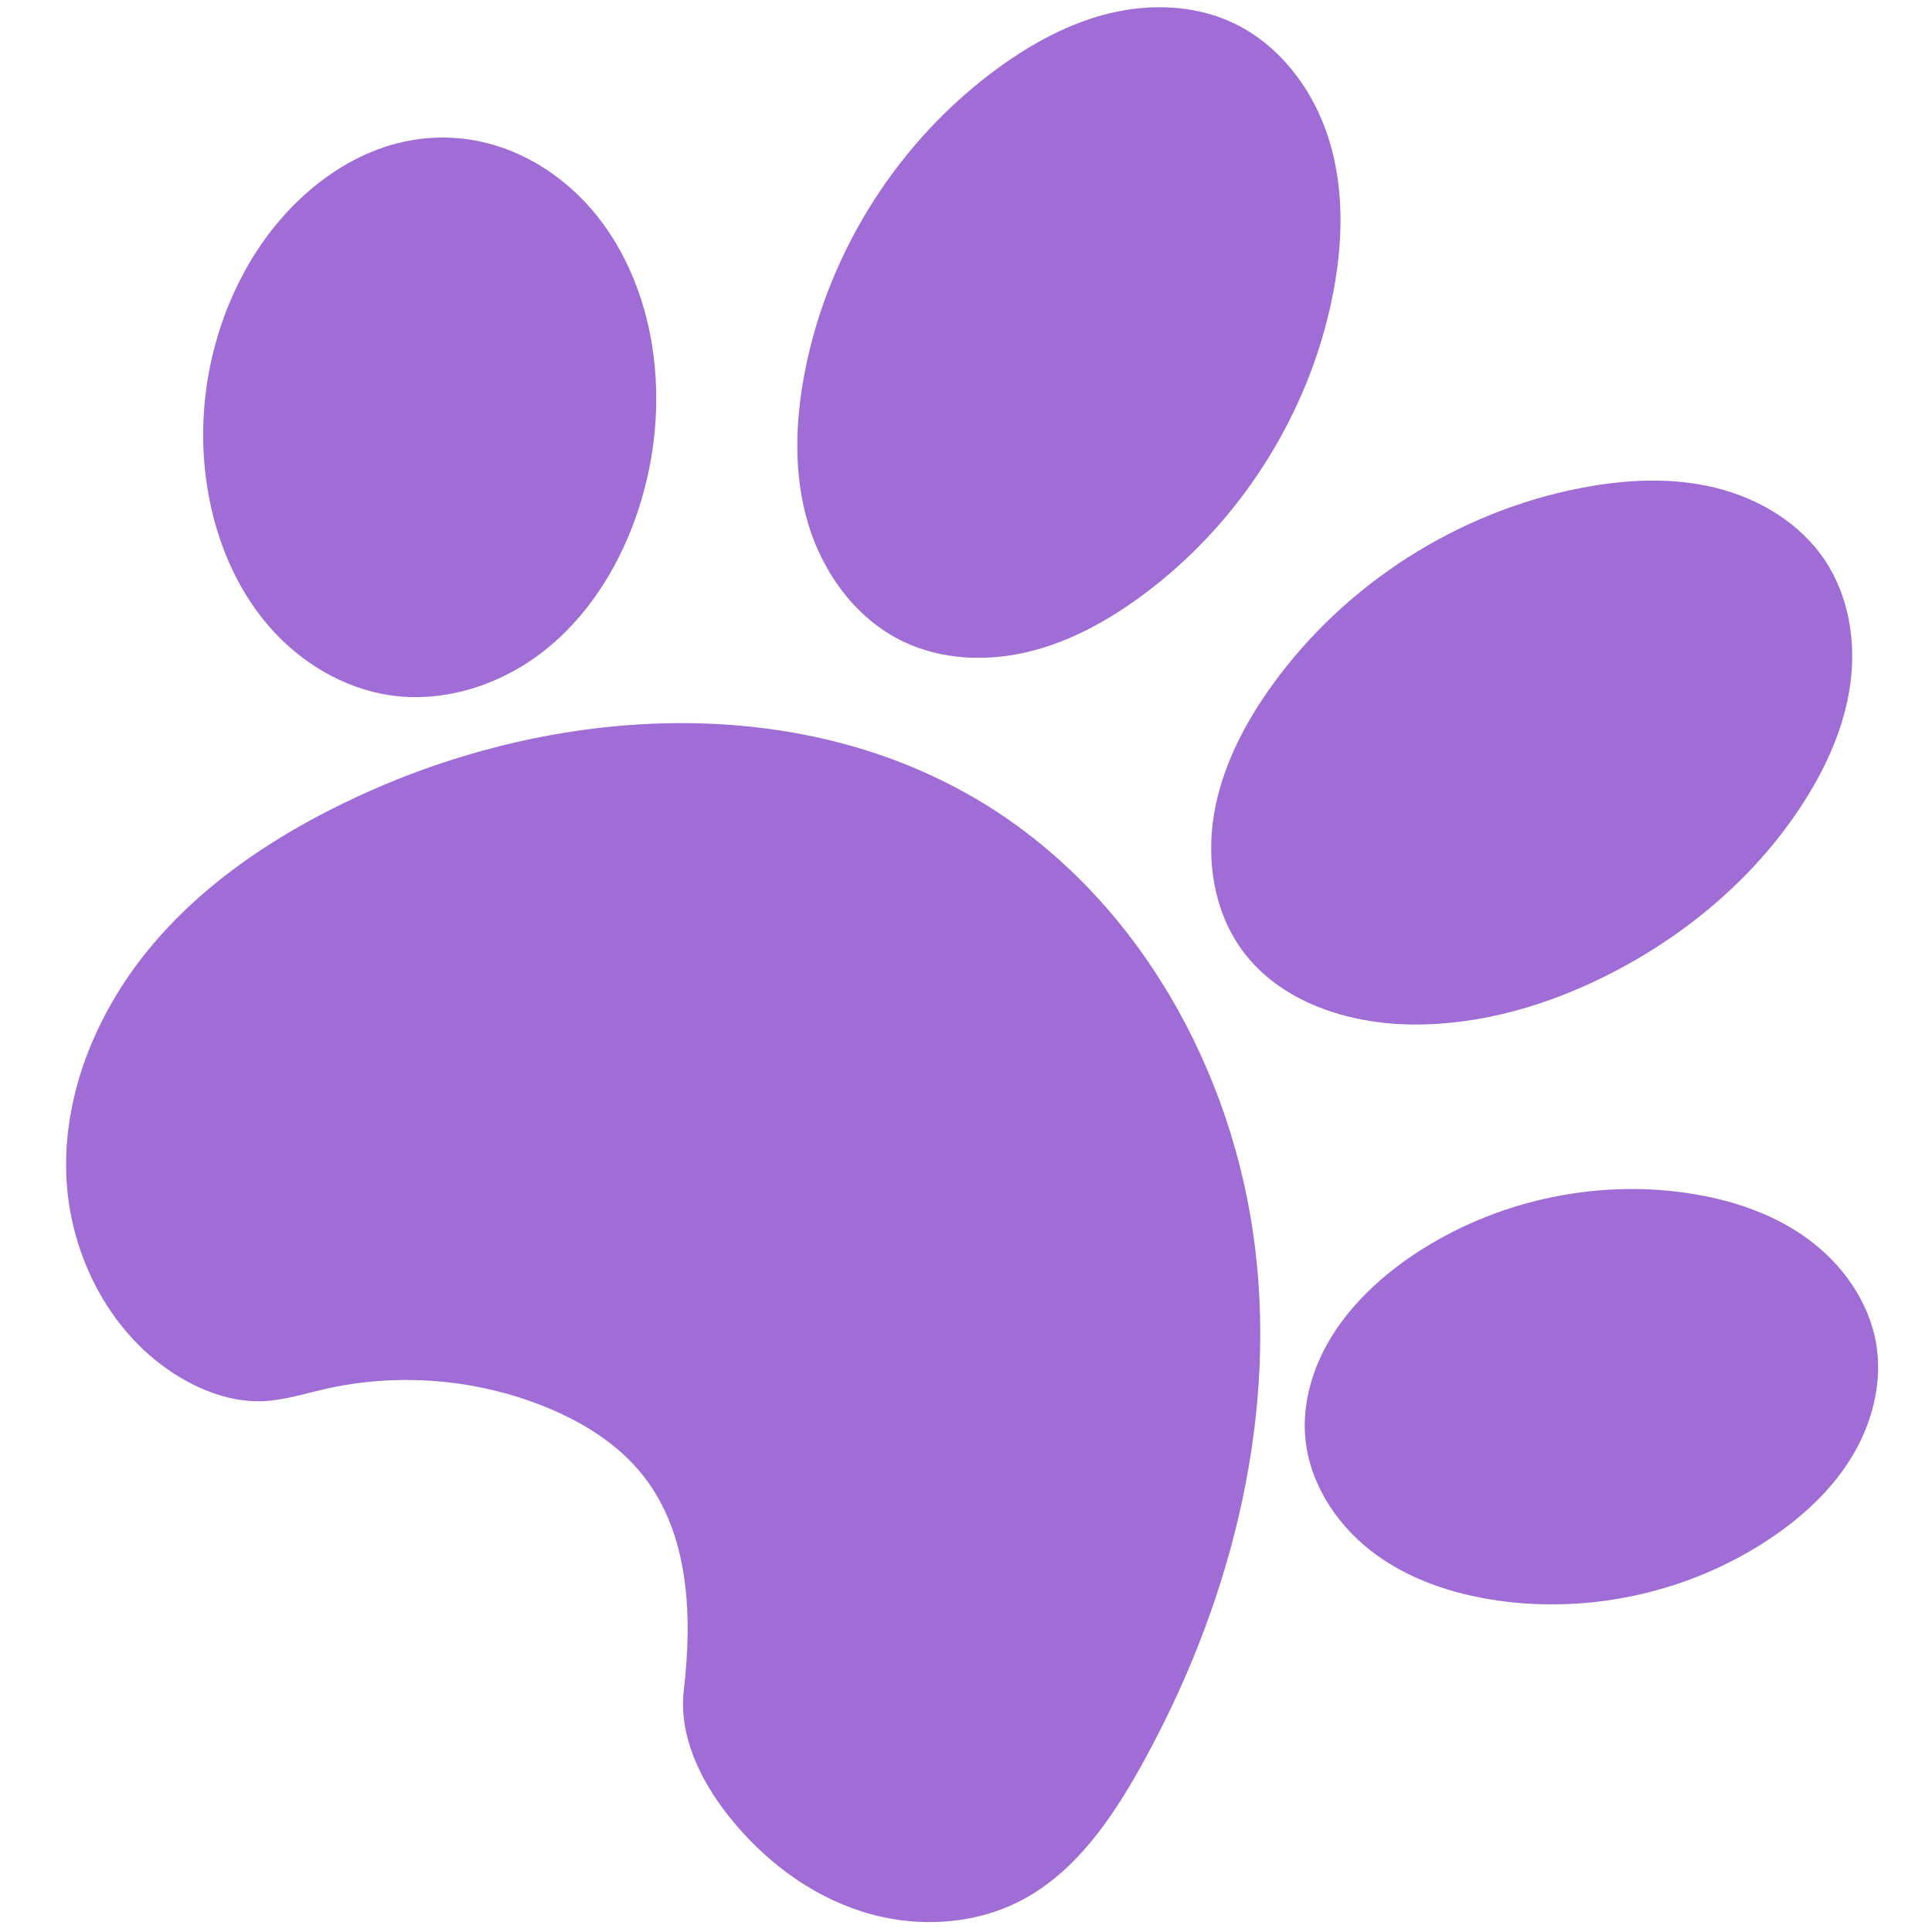
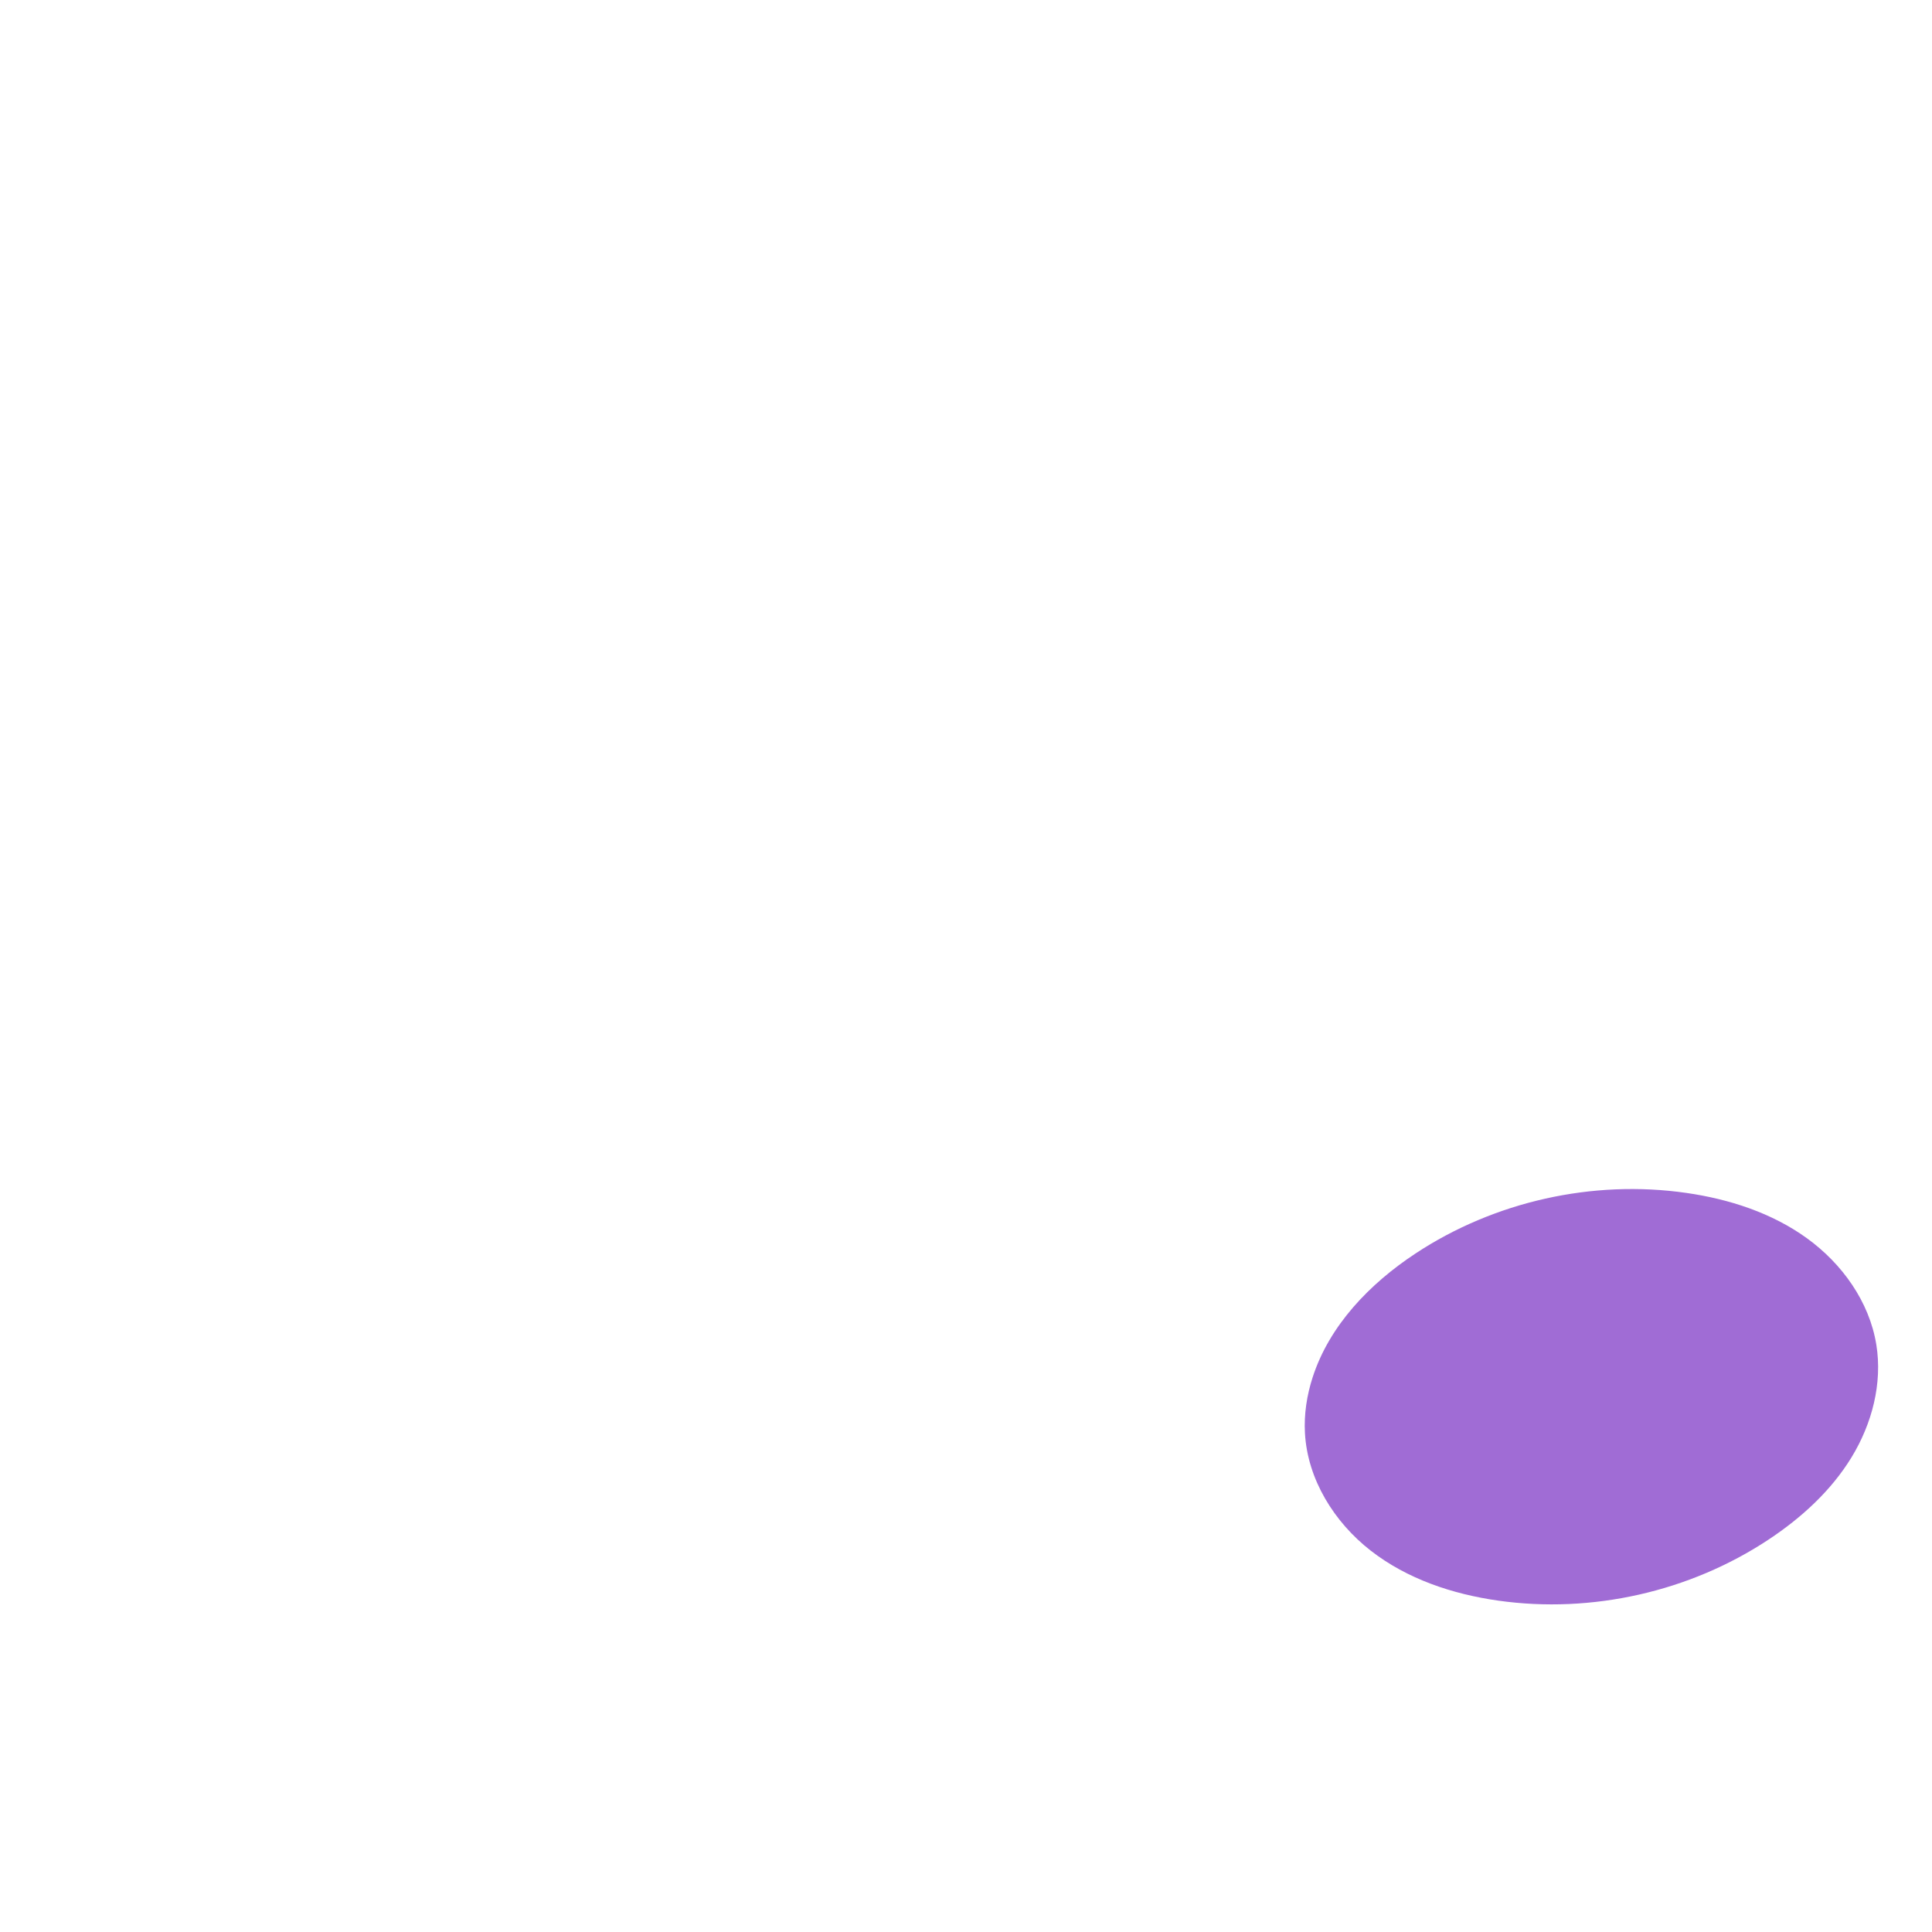
<svg xmlns="http://www.w3.org/2000/svg" width="1024" zoomAndPan="magnify" viewBox="0 0 768 768" height="1024" preserveAspectRatio="xMidYMid meet" version="1.2">
  <defs>
    <clipPath id="9a9b2cc5c3">
      <path d="M 26 287 L 501 287 L 501 765 L 26 765 Z M 26 287 " />
    </clipPath>
    <clipPath id="a522455cf6">
-       <path d="M 494.625 -158.055 L 893.625 498.164 L 258.551 884.305 L -140.449 228.086 Z M 494.625 -158.055 " />
-     </clipPath>
+       </clipPath>
    <clipPath id="d17decfad9">
      <path d="M 494.625 -158.055 L 893.625 498.164 L 258.551 884.305 L -140.449 228.086 Z M 494.625 -158.055 " />
    </clipPath>
    <clipPath id="25c62c72db">
-       <path d="M 316 2 L 533 2 L 533 262 L 316 262 Z M 316 2 " />
-     </clipPath>
+       </clipPath>
    <clipPath id="55fb040c9b">
      <path d="M 494.625 -158.055 L 893.625 498.164 L 258.551 884.305 L -140.449 228.086 Z M 494.625 -158.055 " />
    </clipPath>
    <clipPath id="9ee29d6d27">
      <path d="M 494.625 -158.055 L 893.625 498.164 L 258.551 884.305 L -140.449 228.086 Z M 494.625 -158.055 " />
    </clipPath>
    <clipPath id="b8aa0bd893">
      <path d="M 481 191 L 737 191 L 737 408 L 481 408 Z M 481 191 " />
    </clipPath>
    <clipPath id="0e206c1420">
-       <path d="M 494.625 -158.055 L 893.625 498.164 L 258.551 884.305 L -140.449 228.086 Z M 494.625 -158.055 " />
-     </clipPath>
+       </clipPath>
    <clipPath id="028d6ae503">
      <path d="M 494.625 -158.055 L 893.625 498.164 L 258.551 884.305 L -140.449 228.086 Z M 494.625 -158.055 " />
    </clipPath>
    <clipPath id="f6b3d1c991">
      <path d="M 518 472 L 747 472 L 747 638 L 518 638 Z M 518 472 " />
    </clipPath>
    <clipPath id="3a71a52eb5">
      <path d="M 494.625 -158.055 L 893.625 498.164 L 258.551 884.305 L -140.449 228.086 Z M 494.625 -158.055 " />
    </clipPath>
    <clipPath id="0ae9e91799">
      <path d="M 494.625 -158.055 L 893.625 498.164 L 258.551 884.305 L -140.449 228.086 Z M 494.625 -158.055 " />
    </clipPath>
    <clipPath id="e493829aef">
      <path d="M 80 54 L 261 54 L 261 278 L 80 278 Z M 80 54 " />
    </clipPath>
    <clipPath id="b3c5f8f8ac">
      <path d="M 494.625 -158.055 L 893.625 498.164 L 258.551 884.305 L -140.449 228.086 Z M 494.625 -158.055 " />
    </clipPath>
    <clipPath id="76c56bd1f4">
-       <path d="M 494.625 -158.055 L 893.625 498.164 L 258.551 884.305 L -140.449 228.086 Z M 494.625 -158.055 " />
-     </clipPath>
+       </clipPath>
  </defs>
  <g id="6057b117c1">
    <g clip-rule="nonzero" clip-path="url(#9a9b2cc5c3)">
      <g clip-rule="nonzero" clip-path="url(#a522455cf6)">
        <g clip-rule="nonzero" clip-path="url(#d17decfad9)">
          <path style=" stroke:none;fill-rule:nonzero;fill:#a06cd5;fill-opacity:1;" d="M 391.191 319.477 C 452.105 356.801 490.438 425.43 498.961 496.363 C 507.48 567.297 488.273 639.809 453.5 702.219 C 441.785 723.242 427.438 744.129 406.141 755.348 C 386.75 765.562 363.129 766.48 342.27 759.754 C 321.41 753.027 303.281 739.082 289.66 721.91 C 278.355 707.656 269.723 689.898 271.832 671.828 C 275.27 642.34 274.051 609.926 255.676 586.609 C 245.672 573.914 231.406 565.141 216.41 559.113 C 188.789 548.008 157.75 545.582 128.738 552.262 C 120.629 554.129 112.59 556.703 104.273 556.996 C 93.965 557.359 83.766 554.156 74.672 549.281 C 45.199 533.469 27.391 499.98 26.332 466.551 C 25.273 433.121 39.473 400.32 61.184 374.879 C 82.895 349.434 111.66 330.805 141.992 316.707 C 220.473 280.238 317.398 274.262 391.191 319.477 Z M 391.191 319.477 " />
        </g>
      </g>
    </g>
    <g clip-rule="nonzero" clip-path="url(#25c62c72db)">
      <g clip-rule="nonzero" clip-path="url(#55fb040c9b)">
        <g clip-rule="nonzero" clip-path="url(#9ee29d6d27)">
          <path style=" stroke:none;fill-rule:nonzero;fill:#a06cd5;fill-opacity:1;" d="M 358.945 254.992 C 340.383 246.062 327.203 227.98 321.273 208.25 C 315.34 188.523 316.07 167.289 320.074 147.082 C 329.523 99.371 357.512 55.586 396.848 26.98 C 410.199 17.273 424.98 9.191 441.023 5.301 C 457.066 1.41 474.492 1.941 489.512 8.793 C 508.605 17.5 522.277 35.824 528.414 55.891 C 534.551 75.957 533.777 97.613 529.609 118.18 C 520.07 165.27 492.477 208.465 453.758 236.914 C 440.129 246.93 424.988 255.246 408.531 259.16 C 392.078 263.07 374.188 262.324 358.945 254.992 Z M 358.945 254.992 " />
        </g>
      </g>
    </g>
    <g clip-rule="nonzero" clip-path="url(#b8aa0bd893)">
      <g clip-rule="nonzero" clip-path="url(#0e206c1420)">
        <g clip-rule="nonzero" clip-path="url(#028d6ae503)">
-           <path style=" stroke:none;fill-rule:nonzero;fill:#a06cd5;fill-opacity:1;" d="M 725.633 223.023 C 734.922 237.129 737.785 254.875 735.562 271.617 C 733.344 288.359 726.336 304.188 717.281 318.445 C 698.723 347.684 671.438 370.941 640.645 386.781 C 616.164 399.375 589 407.504 561.477 407.266 C 535.879 407.043 508.723 398.305 493.68 377.594 C 482.559 362.281 479.453 342.086 482.629 323.43 C 485.801 304.773 494.77 287.512 505.855 272.172 C 534.977 231.875 579.852 203.289 628.68 193.934 C 646.266 190.562 664.594 189.629 681.98 193.906 C 699.367 198.184 715.785 208.066 725.633 223.023 Z M 725.633 223.023 " />
-         </g>
+           </g>
      </g>
    </g>
    <g clip-rule="nonzero" clip-path="url(#f6b3d1c991)">
      <g clip-rule="nonzero" clip-path="url(#3a71a52eb5)">
        <g clip-rule="nonzero" clip-path="url(#0ae9e91799)">
          <path style=" stroke:none;fill-rule:nonzero;fill:#a06cd5;fill-opacity:1;" d="M 595.68 636.289 C 577.461 633.719 559.387 627.703 544.875 616.398 C 530.363 605.094 519.754 588.062 518.738 569.695 C 518.324 562.223 519.473 554.699 521.773 547.574 C 528.453 526.863 544.504 510.277 562.668 498.293 C 594.031 477.594 633.082 468.852 670.281 474.195 C 687.367 476.648 704.301 482.109 718.289 492.227 C 732.277 502.348 743.098 517.461 745.863 534.5 C 748.367 549.926 744.148 565.992 736 579.328 C 727.852 592.66 715.996 603.43 702.965 612.051 C 671.707 632.73 632.789 641.52 595.68 636.289 Z M 595.68 636.289 " />
        </g>
      </g>
    </g>
    <g clip-rule="nonzero" clip-path="url(#e493829aef)">
      <g clip-rule="nonzero" clip-path="url(#b3c5f8f8ac)">
        <g clip-rule="nonzero" clip-path="url(#76c56bd1f4)">
          <path style=" stroke:none;fill-rule:nonzero;fill:#a06cd5;fill-opacity:1;" d="M 82.91 196.723 C 77.168 165.375 83.039 132.039 99.137 104.535 C 114.137 78.91 139.586 57.781 169.145 54.996 C 176.199 54.332 183.352 54.715 190.297 56.121 C 208.754 59.867 225.359 70.938 237.164 85.609 C 248.969 100.281 256.133 118.379 259.16 136.969 C 262.914 160.016 260.434 183.977 252.605 205.973 C 245.336 226.383 233.25 245.41 216.203 258.781 C 199.16 272.156 176.918 279.465 155.465 276.434 C 136.461 273.746 119.004 263.105 106.527 248.516 C 94.051 233.93 86.367 215.605 82.91 196.723 Z M 82.91 196.723 " />
        </g>
      </g>
    </g>
  </g>
</svg>